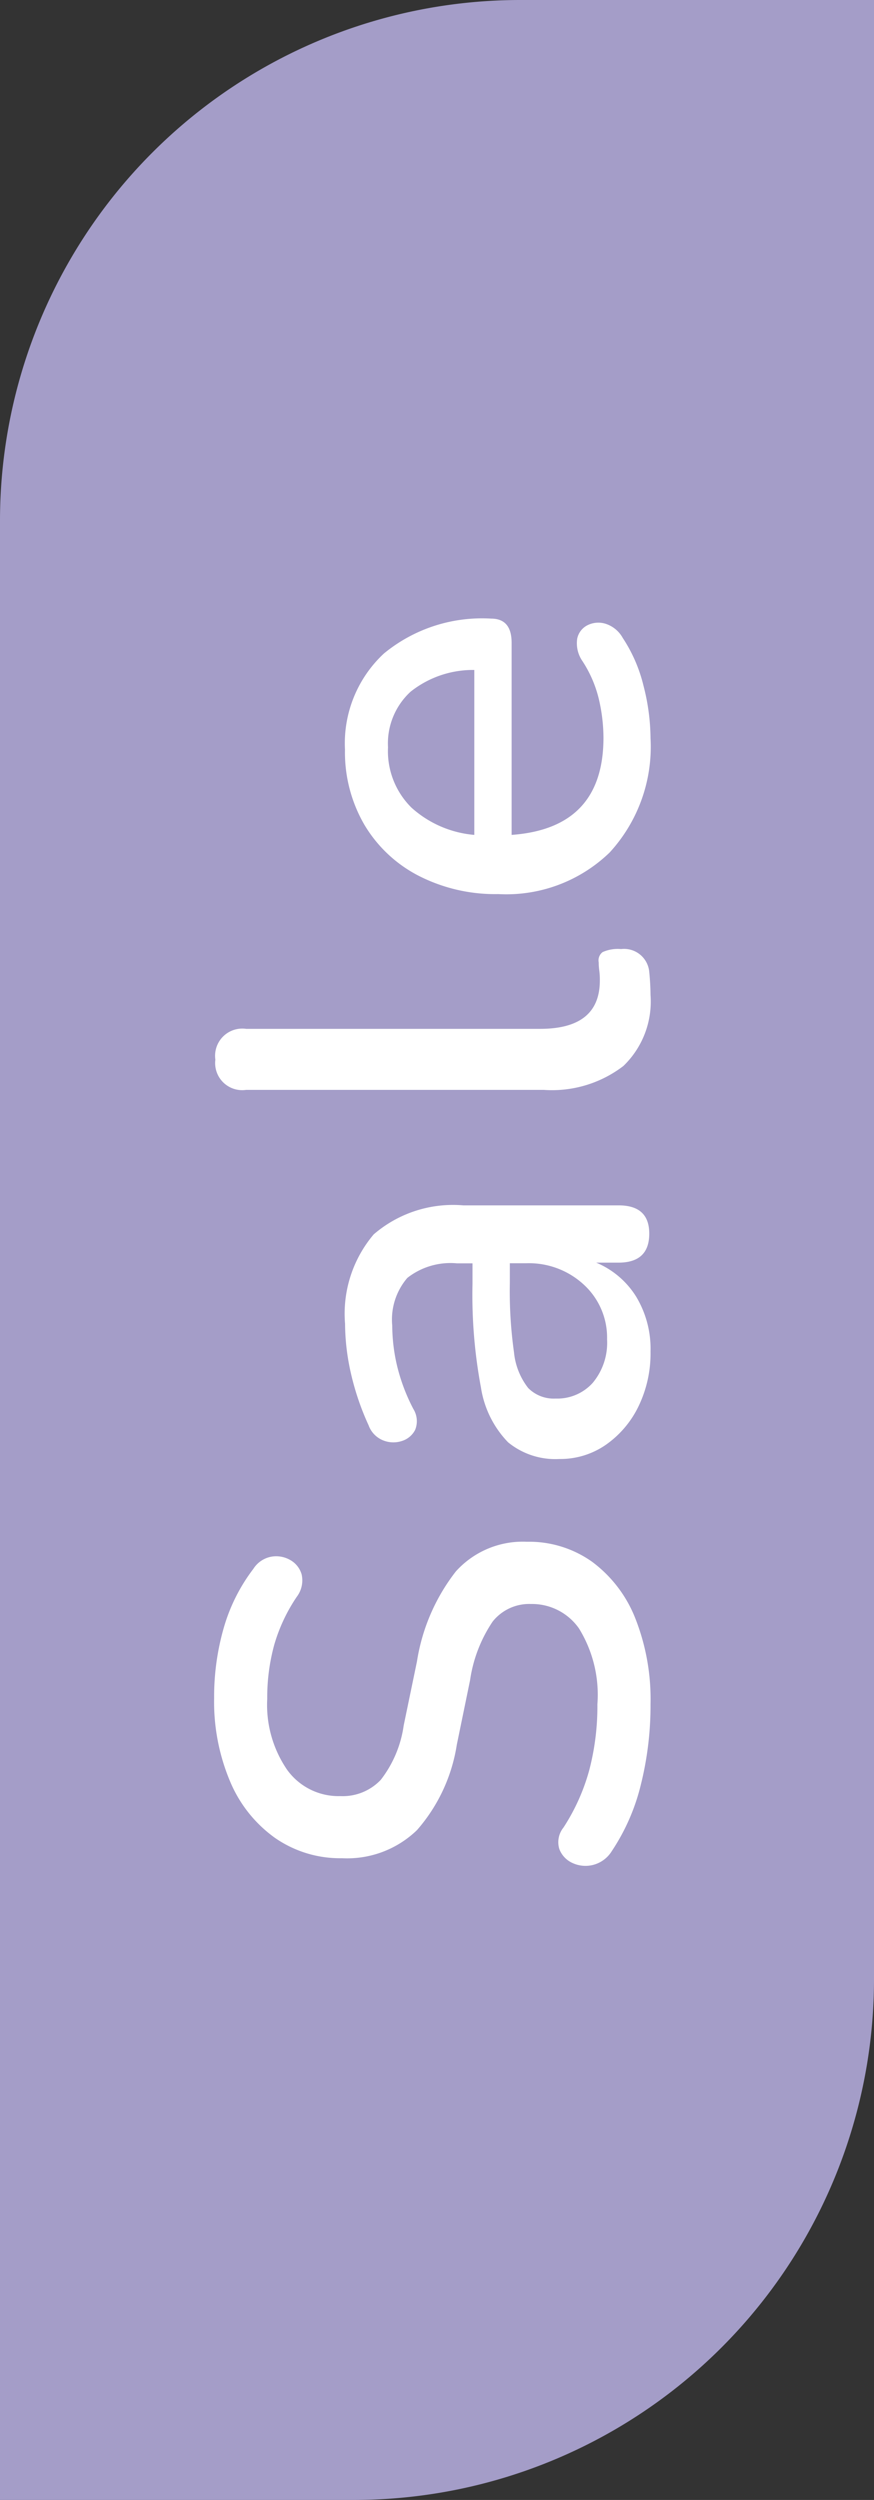
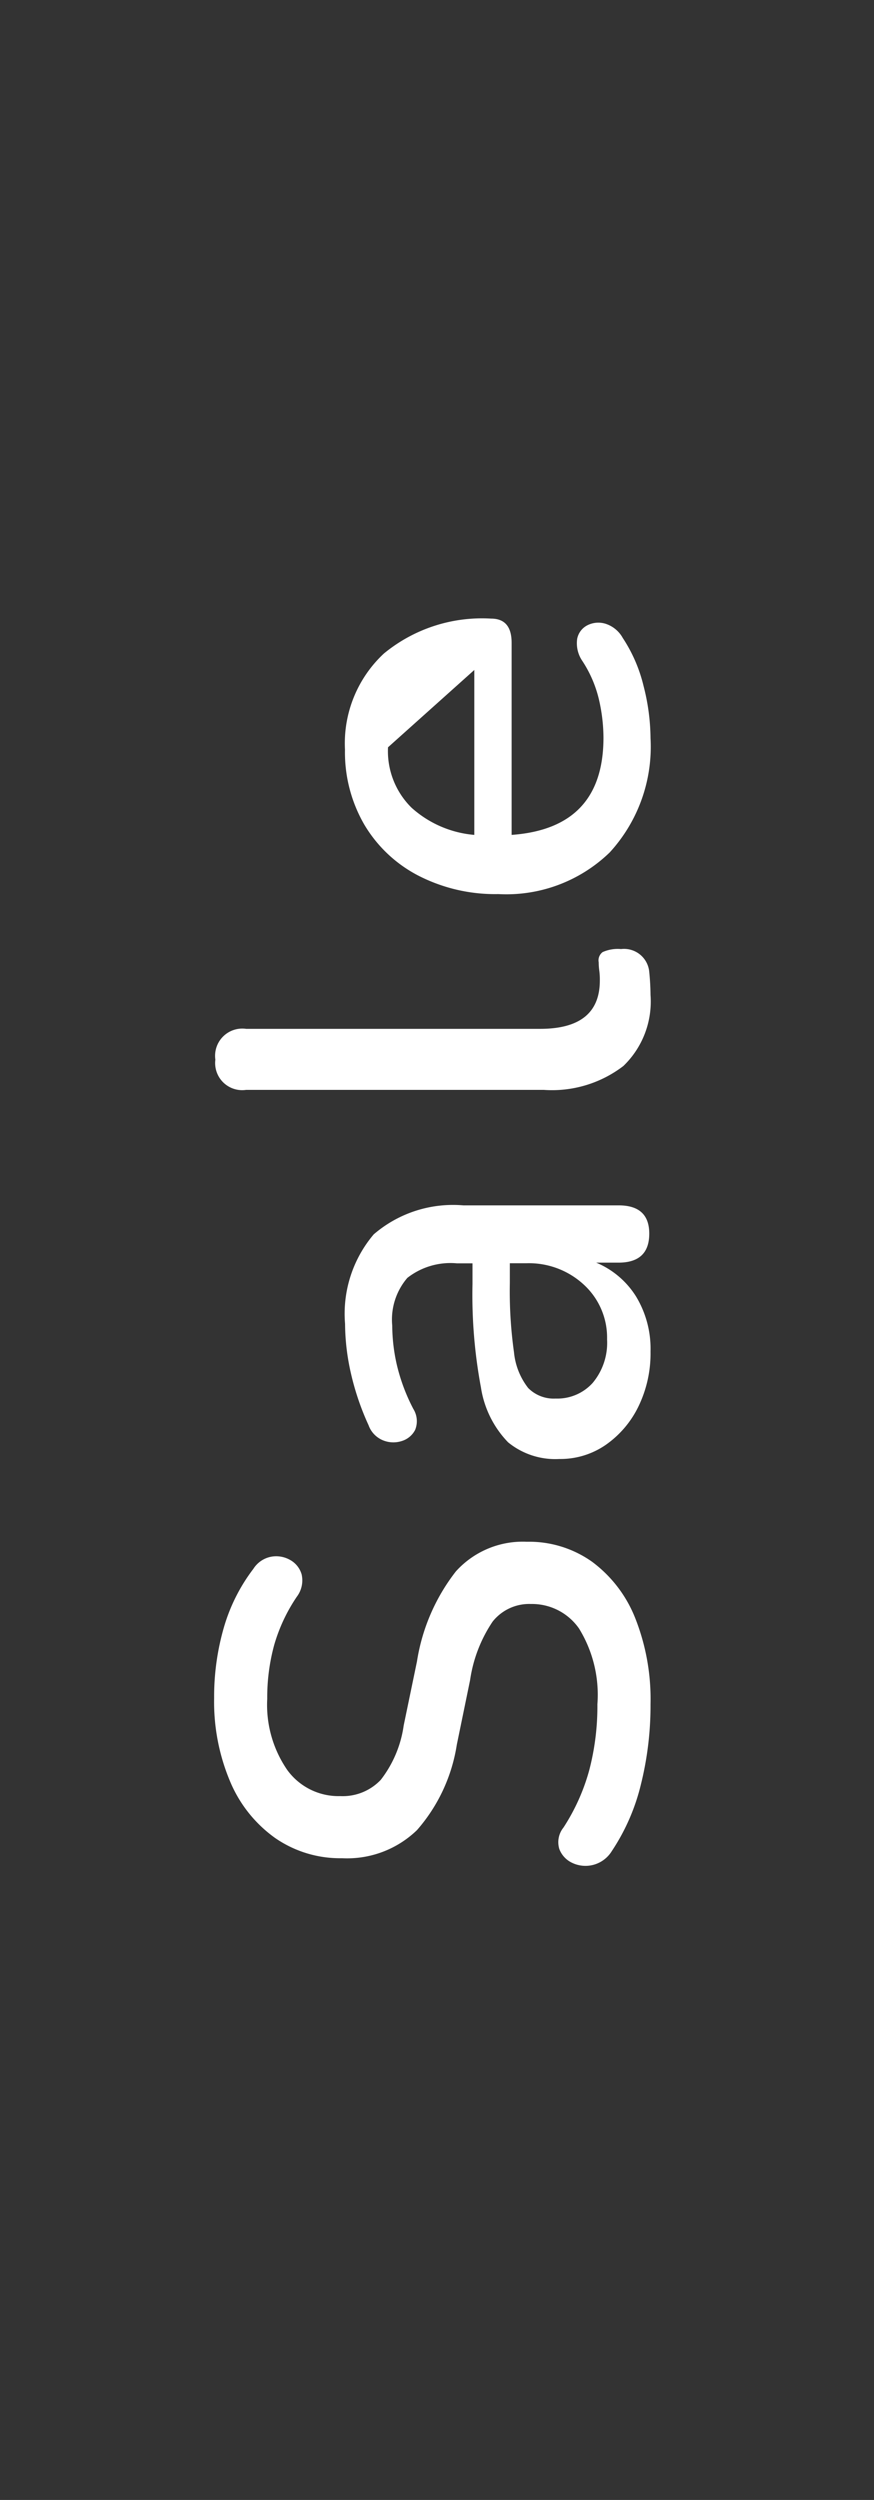
<svg xmlns="http://www.w3.org/2000/svg" width="42" height="120" viewBox="0 0 42 120">
  <rect x="0" y="0" width="42" height="120" fill="#333333" stroke="none" />
  <g id="Group_3" data-name="Group 3" transform="translate(-65 -230)">
-     <path id="Rectangle_2" data-name="Rectangle 2" d="M25,0H42a0,0,0,0,1,0,0V95a25,25,0,0,1-25,25H0a0,0,0,0,1,0,0V25A25,25,0,0,1,25,0Z" transform="translate(65 230)" fill="#a49dc8" />
-     <path id="Path_4" data-name="Path 4" d="M9.193.261A15.669,15.669,0,0,1,5.351-.2,9.968,9.968,0,0,1,2.146-1.6a1.488,1.488,0,0,1-.667-.913,1.484,1.484,0,0,1,.1-.986,1.2,1.2,0,0,1,.667-.623,1.121,1.121,0,0,1,1.03.2A9.758,9.758,0,0,0,6.032-2.683a12.1,12.1,0,0,0,3.161.391,6.059,6.059,0,0,0,3.64-.885,2.756,2.756,0,0,0,1.174-2.306,2.246,2.246,0,0,0-.841-1.841A6.757,6.757,0,0,0,10.353-8.41l-3.1-.638a8.1,8.1,0,0,1-4.1-1.914,4.83,4.83,0,0,1-1.349-3.6,5.484,5.484,0,0,1,.972-3.219,6.333,6.333,0,0,1,2.712-2.161,9.82,9.82,0,0,1,4-.768,11.94,11.94,0,0,1,3.378.464,8.555,8.555,0,0,1,2.827,1.421,1.3,1.3,0,0,1,.58.841,1.351,1.351,0,0,1-.145.913,1.162,1.162,0,0,1-.7.566,1.3,1.3,0,0,1-1.073-.232,8.144,8.144,0,0,0-2.32-1.088,9.528,9.528,0,0,0-2.581-.333,5.506,5.506,0,0,0-3.408.957,3.043,3.043,0,0,0-1.261,2.552A2.52,2.52,0,0,0,5.568-12.7a5.5,5.5,0,0,0,2.61,1.1l3.074.638a9.369,9.369,0,0,1,4.321,1.871,4.327,4.327,0,0,1,1.421,3.407,5.232,5.232,0,0,1-.957,3.132,6.211,6.211,0,0,1-2.7,2.074A10.564,10.564,0,0,1,9.193.261Zm16.936,0a5.822,5.822,0,0,1-2.639-.58,4.793,4.793,0,0,1-1.841-1.566,3.834,3.834,0,0,1-.682-2.233,3.583,3.583,0,0,1,.8-2.465A4.836,4.836,0,0,1,24.4-7.888a24.11,24.11,0,0,1,4.973-.406h.986v-.754a3.361,3.361,0,0,0-.7-2.378,3.071,3.071,0,0,0-2.291-.725,8.532,8.532,0,0,0-1.928.232,9.023,9.023,0,0,0-2.073.783,1.111,1.111,0,0,1-1,.087,1.07,1.07,0,0,1-.536-.638,1.312,1.312,0,0,1,.029-.9,1.229,1.229,0,0,1,.725-.7,12.745,12.745,0,0,1,2.523-.856,10.911,10.911,0,0,1,2.349-.275,5.886,5.886,0,0,1,4.292,1.377,5.839,5.839,0,0,1,1.392,4.306v7.453Q33.147.2,31.784.2q-1.392,0-1.392-1.479V-2.349A4.136,4.136,0,0,1,28.768-.435,4.84,4.84,0,0,1,26.129.261Zm.58-2.088a3.446,3.446,0,0,0,2.61-1.1,3.887,3.887,0,0,0,1.044-2.784V-6.5h-.957a21.059,21.059,0,0,0-3.32.2,3.3,3.3,0,0,0-1.711.681,1.726,1.726,0,0,0-.507,1.32,2.29,2.29,0,0,0,.754,1.783A3,3,0,0,0,26.709-1.827ZM43.239.261a4.293,4.293,0,0,1-3.408-1.305,5.642,5.642,0,0,1-1.146-3.828v-14.3a1.3,1.3,0,0,1,1.45-1.479,1.307,1.307,0,0,1,1.479,1.479V-5.046q0,2.871,2.32,2.871A3.311,3.311,0,0,0,44.4-2.2a2.867,2.867,0,0,1,.406-.029.494.494,0,0,1,.493.189,1.789,1.789,0,0,1,.145.885A1.214,1.214,0,0,1,44.341.2q-.29.029-.566.044T43.239.261Zm12.325,0A7.5,7.5,0,0,1,50.083-1.7a7.141,7.141,0,0,1-2-5.351,8.077,8.077,0,0,1,.885-3.843,6.475,6.475,0,0,1,2.451-2.6,6.919,6.919,0,0,1,3.6-.928,5.887,5.887,0,0,1,4.611,1.87A7.42,7.42,0,0,1,61.306-7.4q0,.986-1.16.986H50.924Q51.243-2,55.593-2a8.247,8.247,0,0,0,1.827-.217,5.774,5.774,0,0,0,1.856-.8,1.5,1.5,0,0,1,1.058-.247.927.927,0,0,1,.653.493,1.163,1.163,0,0,1,.072.87,1.451,1.451,0,0,1-.681.827,7.245,7.245,0,0,1-2.306,1A10.244,10.244,0,0,1,55.564.261Zm-.435-12.615a3.808,3.808,0,0,0-2.9,1.131,5.16,5.16,0,0,0-1.305,3.016h7.917A4.817,4.817,0,0,0,57.8-11.267,3.367,3.367,0,0,0,55.129-12.354Z" transform="translate(96 321) rotate(-90)" fill="#fff" />
+     <path id="Path_4" data-name="Path 4" d="M9.193.261A15.669,15.669,0,0,1,5.351-.2,9.968,9.968,0,0,1,2.146-1.6a1.488,1.488,0,0,1-.667-.913,1.484,1.484,0,0,1,.1-.986,1.2,1.2,0,0,1,.667-.623,1.121,1.121,0,0,1,1.03.2A9.758,9.758,0,0,0,6.032-2.683a12.1,12.1,0,0,0,3.161.391,6.059,6.059,0,0,0,3.64-.885,2.756,2.756,0,0,0,1.174-2.306,2.246,2.246,0,0,0-.841-1.841A6.757,6.757,0,0,0,10.353-8.41l-3.1-.638a8.1,8.1,0,0,1-4.1-1.914,4.83,4.83,0,0,1-1.349-3.6,5.484,5.484,0,0,1,.972-3.219,6.333,6.333,0,0,1,2.712-2.161,9.82,9.82,0,0,1,4-.768,11.94,11.94,0,0,1,3.378.464,8.555,8.555,0,0,1,2.827,1.421,1.3,1.3,0,0,1,.58.841,1.351,1.351,0,0,1-.145.913,1.162,1.162,0,0,1-.7.566,1.3,1.3,0,0,1-1.073-.232,8.144,8.144,0,0,0-2.32-1.088,9.528,9.528,0,0,0-2.581-.333,5.506,5.506,0,0,0-3.408.957,3.043,3.043,0,0,0-1.261,2.552A2.52,2.52,0,0,0,5.568-12.7a5.5,5.5,0,0,0,2.61,1.1l3.074.638a9.369,9.369,0,0,1,4.321,1.871,4.327,4.327,0,0,1,1.421,3.407,5.232,5.232,0,0,1-.957,3.132,6.211,6.211,0,0,1-2.7,2.074A10.564,10.564,0,0,1,9.193.261Zm16.936,0a5.822,5.822,0,0,1-2.639-.58,4.793,4.793,0,0,1-1.841-1.566,3.834,3.834,0,0,1-.682-2.233,3.583,3.583,0,0,1,.8-2.465A4.836,4.836,0,0,1,24.4-7.888a24.11,24.11,0,0,1,4.973-.406h.986v-.754a3.361,3.361,0,0,0-.7-2.378,3.071,3.071,0,0,0-2.291-.725,8.532,8.532,0,0,0-1.928.232,9.023,9.023,0,0,0-2.073.783,1.111,1.111,0,0,1-1,.087,1.07,1.07,0,0,1-.536-.638,1.312,1.312,0,0,1,.029-.9,1.229,1.229,0,0,1,.725-.7,12.745,12.745,0,0,1,2.523-.856,10.911,10.911,0,0,1,2.349-.275,5.886,5.886,0,0,1,4.292,1.377,5.839,5.839,0,0,1,1.392,4.306v7.453Q33.147.2,31.784.2q-1.392,0-1.392-1.479V-2.349A4.136,4.136,0,0,1,28.768-.435,4.84,4.84,0,0,1,26.129.261Zm.58-2.088a3.446,3.446,0,0,0,2.61-1.1,3.887,3.887,0,0,0,1.044-2.784V-6.5h-.957a21.059,21.059,0,0,0-3.32.2,3.3,3.3,0,0,0-1.711.681,1.726,1.726,0,0,0-.507,1.32,2.29,2.29,0,0,0,.754,1.783A3,3,0,0,0,26.709-1.827ZM43.239.261a4.293,4.293,0,0,1-3.408-1.305,5.642,5.642,0,0,1-1.146-3.828v-14.3a1.3,1.3,0,0,1,1.45-1.479,1.307,1.307,0,0,1,1.479,1.479V-5.046q0,2.871,2.32,2.871A3.311,3.311,0,0,0,44.4-2.2a2.867,2.867,0,0,1,.406-.029.494.494,0,0,1,.493.189,1.789,1.789,0,0,1,.145.885A1.214,1.214,0,0,1,44.341.2q-.29.029-.566.044T43.239.261Zm12.325,0A7.5,7.5,0,0,1,50.083-1.7a7.141,7.141,0,0,1-2-5.351,8.077,8.077,0,0,1,.885-3.843,6.475,6.475,0,0,1,2.451-2.6,6.919,6.919,0,0,1,3.6-.928,5.887,5.887,0,0,1,4.611,1.87A7.42,7.42,0,0,1,61.306-7.4q0,.986-1.16.986H50.924Q51.243-2,55.593-2a8.247,8.247,0,0,0,1.827-.217,5.774,5.774,0,0,0,1.856-.8,1.5,1.5,0,0,1,1.058-.247.927.927,0,0,1,.653.493,1.163,1.163,0,0,1,.072.87,1.451,1.451,0,0,1-.681.827,7.245,7.245,0,0,1-2.306,1A10.244,10.244,0,0,1,55.564.261Zm-.435-12.615a3.808,3.808,0,0,0-2.9,1.131,5.16,5.16,0,0,0-1.305,3.016h7.917Z" transform="translate(96 321) rotate(-90)" fill="#fff" />
  </g>
</svg>